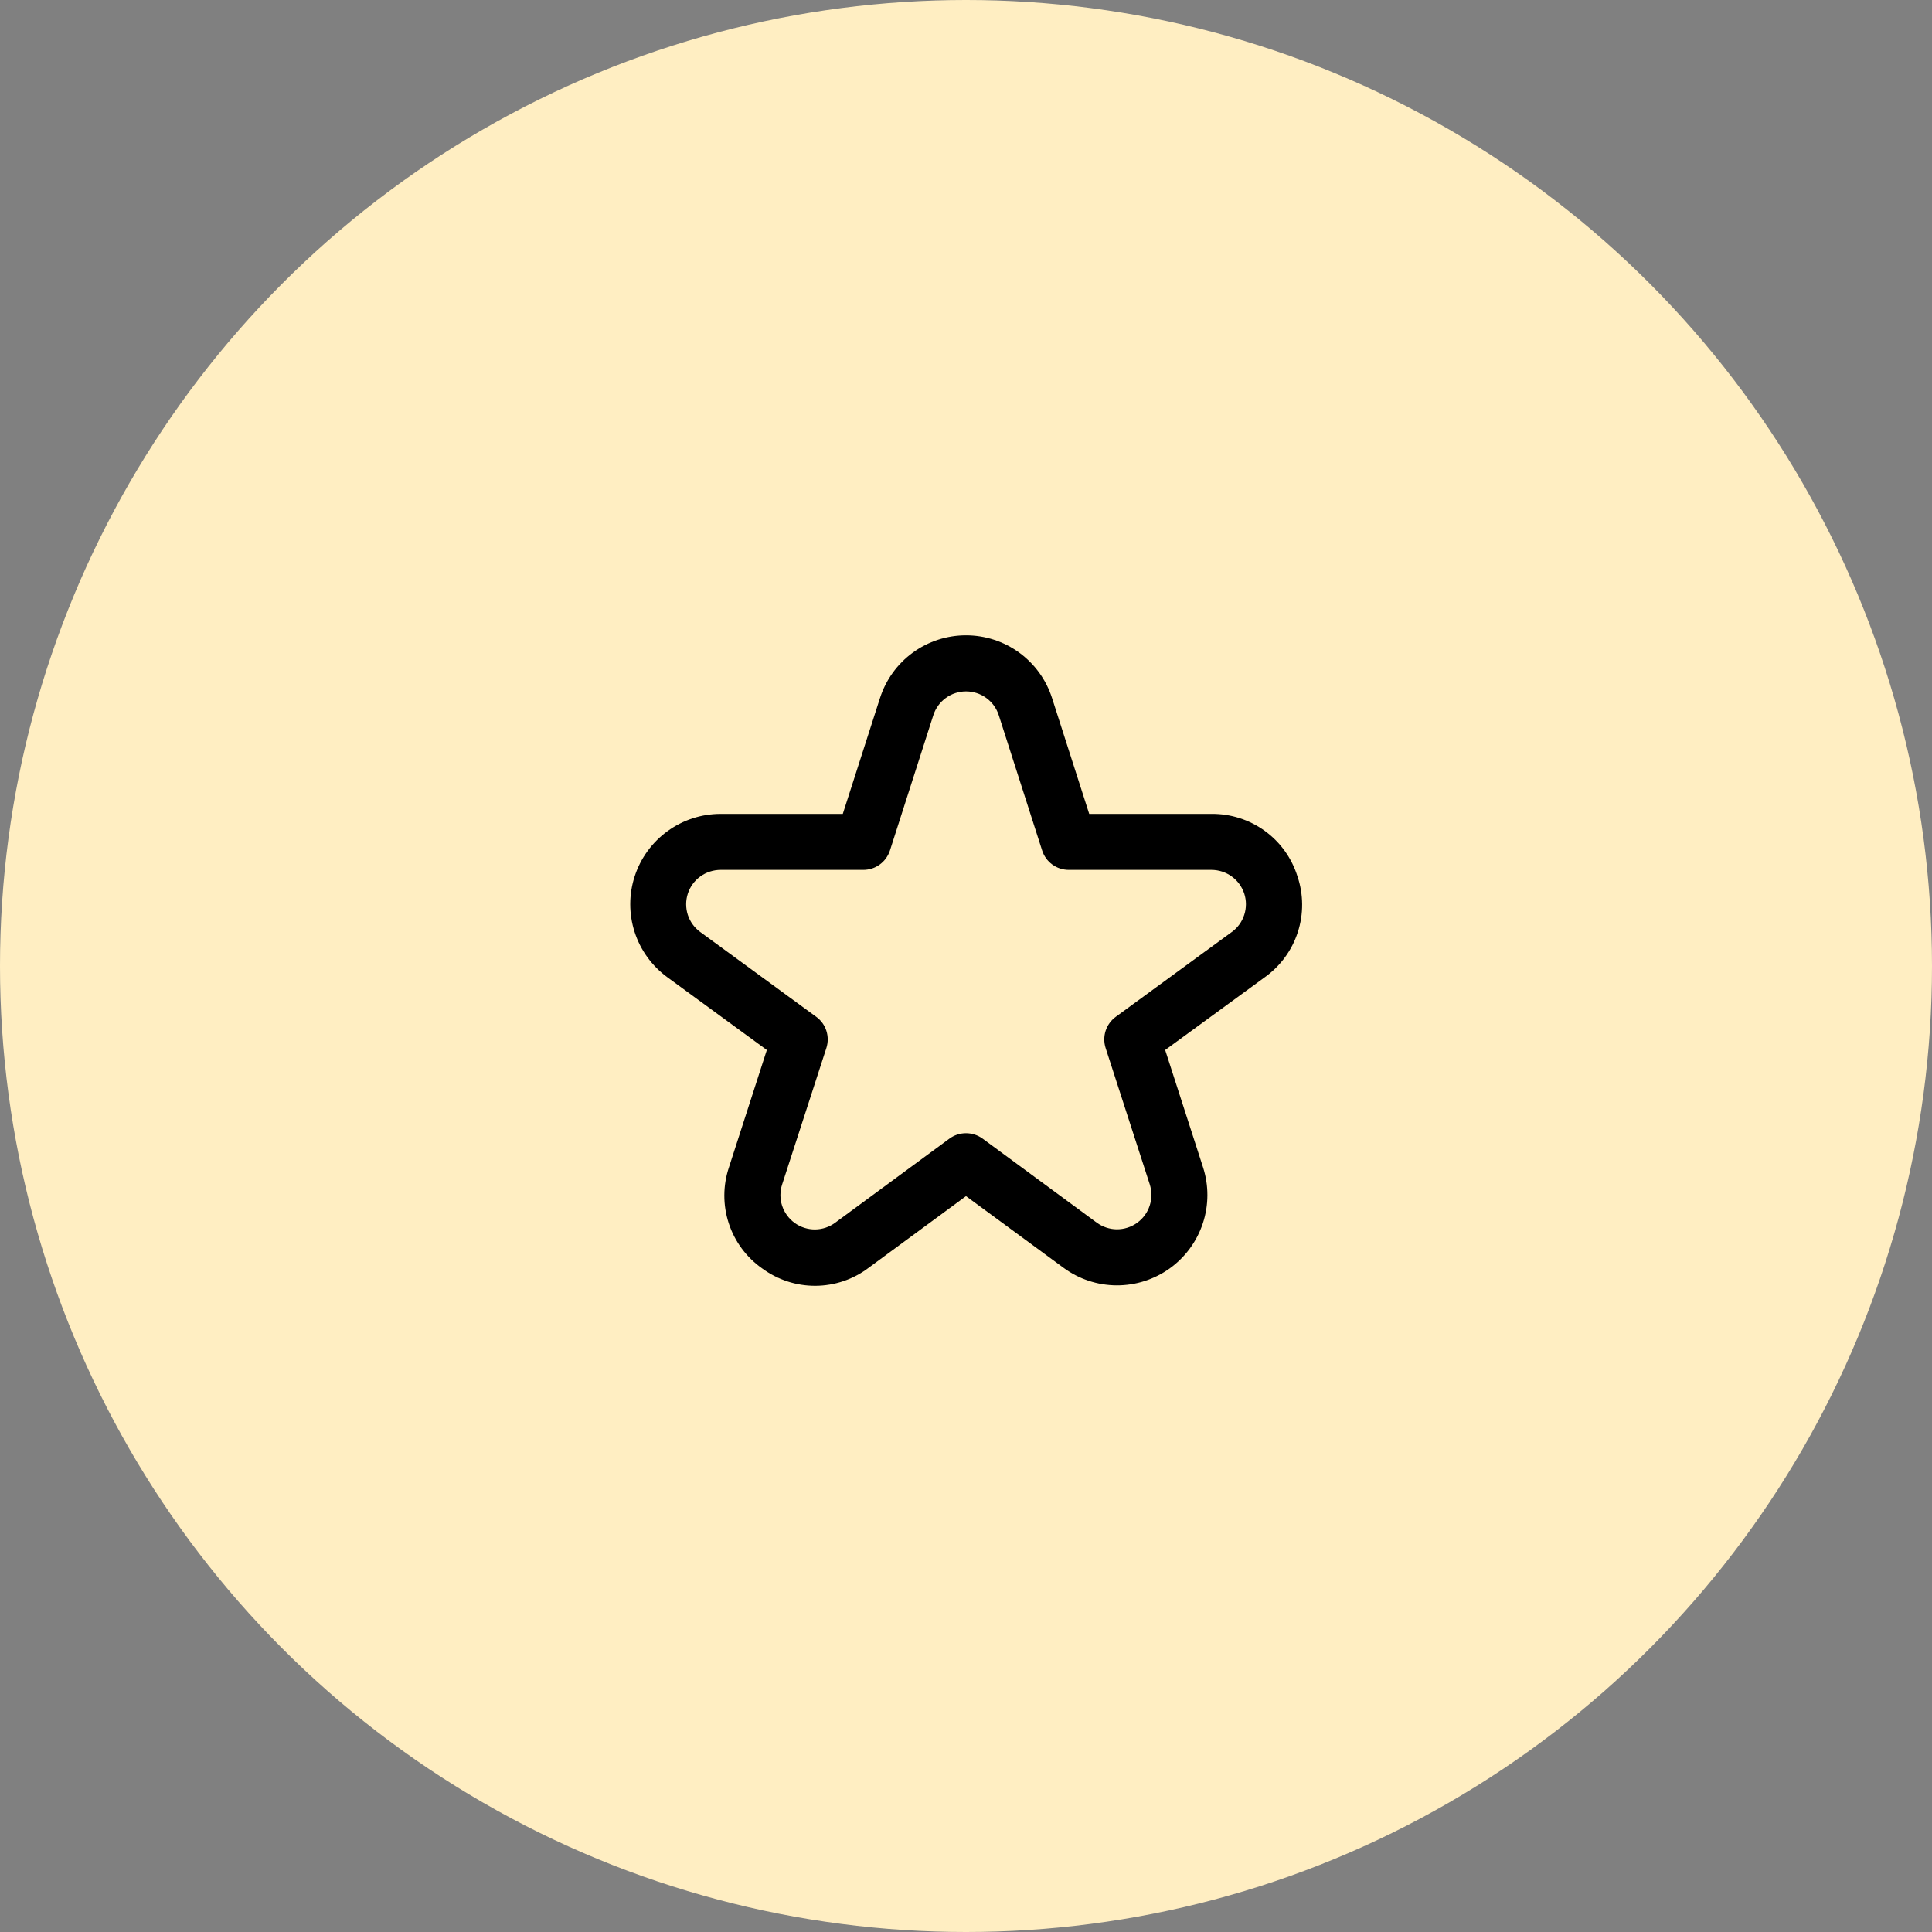
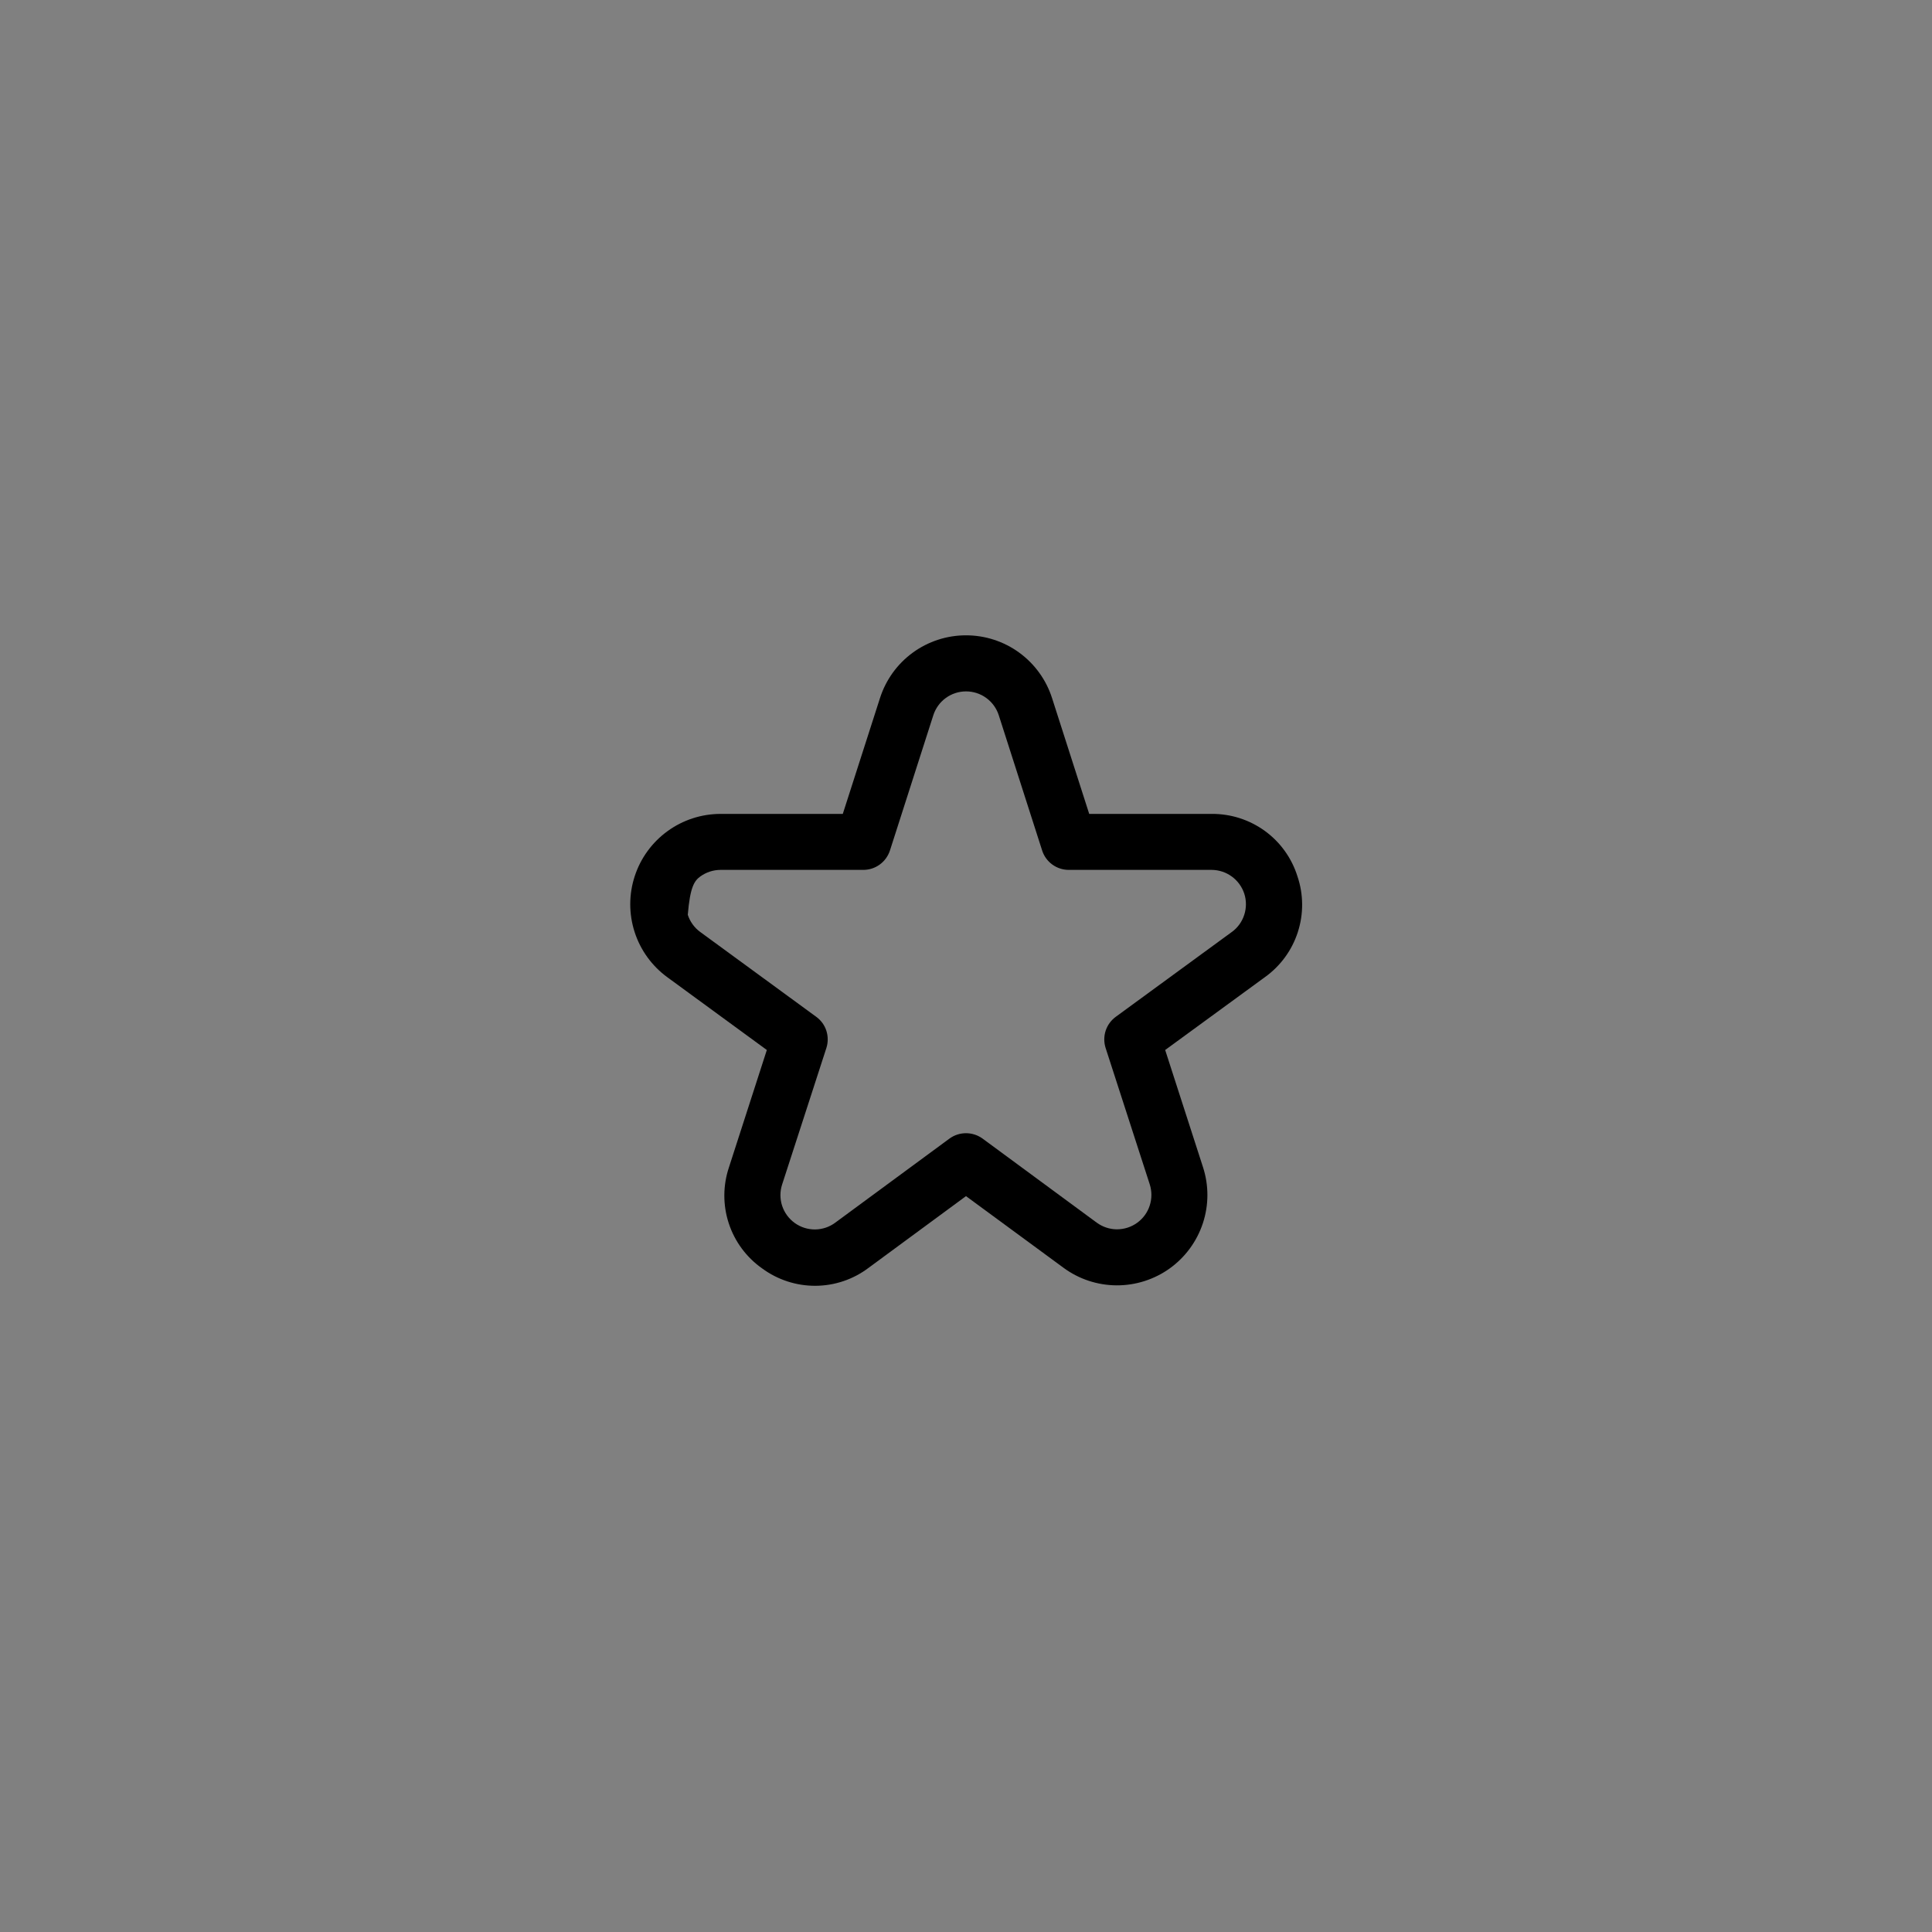
<svg xmlns="http://www.w3.org/2000/svg" width="44" height="44" viewBox="0 0 44 44" fill="none">
  <rect x="0" y="0" width="44" height="44" fill="#808080" stroke="none" />
-   <circle cx="22" cy="22" r="22" fill="#FFEEC2" />
  <g clip-path="url(#clip0_2412_1528)">
-     <rect width="15.304" height="15.304" transform="translate(14.348 14.348)" fill="#FFEEC2" />
-     <path d="M29.548 19.956C29.417 19.54 29.157 19.178 28.805 18.923C28.452 18.667 28.027 18.532 27.592 18.536H24.806L23.96 15.899C23.827 15.483 23.565 15.121 23.213 14.864C22.861 14.607 22.436 14.469 22 14.469C21.564 14.469 21.14 14.607 20.787 14.864C20.435 15.121 20.174 15.483 20.041 15.899L19.194 18.536H16.408C15.975 18.537 15.552 18.674 15.201 18.93C14.85 19.185 14.589 19.544 14.455 19.956C14.32 20.369 14.32 20.813 14.453 21.226C14.586 21.639 14.847 21.999 15.197 22.255L17.464 23.913L16.602 26.583C16.463 26.997 16.461 27.445 16.597 27.86C16.733 28.276 17 28.636 17.357 28.887C17.709 29.146 18.134 29.285 18.571 29.283C19.008 29.281 19.432 29.138 19.78 28.875L22 27.241L24.221 28.873C24.571 29.131 24.995 29.271 25.43 29.273C25.865 29.275 26.29 29.139 26.643 28.885C26.996 28.63 27.259 28.27 27.395 27.857C27.531 27.443 27.532 26.997 27.398 26.583L26.536 23.913L28.806 22.255C29.16 22.002 29.424 21.642 29.557 21.228C29.691 20.814 29.688 20.368 29.548 19.956ZM28.054 21.225L25.411 23.157C25.303 23.236 25.222 23.347 25.18 23.475C25.139 23.603 25.139 23.741 25.18 23.868L26.185 26.974C26.235 27.131 26.235 27.301 26.183 27.458C26.132 27.616 26.032 27.752 25.897 27.849C25.763 27.946 25.602 27.997 25.436 27.997C25.27 27.996 25.11 27.942 24.976 27.844L22.378 25.931C22.268 25.851 22.136 25.808 22 25.808C21.864 25.808 21.732 25.851 21.623 25.931L19.024 27.844C18.891 27.944 18.73 27.998 18.563 28C18.397 28.001 18.235 27.95 18.1 27.853C17.965 27.756 17.864 27.618 17.812 27.46C17.761 27.302 17.761 27.132 17.813 26.974L18.82 23.868C18.861 23.741 18.861 23.603 18.82 23.475C18.779 23.347 18.698 23.236 18.589 23.157L15.947 21.225C15.814 21.128 15.715 20.991 15.664 20.834C15.614 20.677 15.614 20.508 15.665 20.351C15.716 20.194 15.816 20.058 15.949 19.961C16.083 19.864 16.243 19.812 16.408 19.811H19.661C19.796 19.811 19.927 19.769 20.036 19.689C20.145 19.61 20.226 19.497 20.268 19.369L21.256 16.288C21.307 16.131 21.406 15.993 21.54 15.896C21.674 15.798 21.835 15.746 22.001 15.746C22.166 15.746 22.328 15.798 22.462 15.896C22.596 15.993 22.695 16.131 22.746 16.288L23.734 19.369C23.775 19.497 23.856 19.61 23.965 19.689C24.075 19.769 24.206 19.811 24.341 19.811H27.593C27.758 19.812 27.919 19.864 28.052 19.961C28.186 20.058 28.285 20.194 28.337 20.351C28.388 20.508 28.388 20.677 28.337 20.834C28.287 20.991 28.188 21.128 28.055 21.225H28.054Z" fill="black" />
+     <path d="M29.548 19.956C29.417 19.54 29.157 19.178 28.805 18.923C28.452 18.667 28.027 18.532 27.592 18.536H24.806L23.96 15.899C23.827 15.483 23.565 15.121 23.213 14.864C22.861 14.607 22.436 14.469 22 14.469C21.564 14.469 21.14 14.607 20.787 14.864C20.435 15.121 20.174 15.483 20.041 15.899L19.194 18.536H16.408C15.975 18.537 15.552 18.674 15.201 18.93C14.85 19.185 14.589 19.544 14.455 19.956C14.32 20.369 14.32 20.813 14.453 21.226C14.586 21.639 14.847 21.999 15.197 22.255L17.464 23.913L16.602 26.583C16.463 26.997 16.461 27.445 16.597 27.86C16.733 28.276 17 28.636 17.357 28.887C17.709 29.146 18.134 29.285 18.571 29.283C19.008 29.281 19.432 29.138 19.78 28.875L22 27.241L24.221 28.873C24.571 29.131 24.995 29.271 25.43 29.273C25.865 29.275 26.29 29.139 26.643 28.885C26.996 28.63 27.259 28.27 27.395 27.857C27.531 27.443 27.532 26.997 27.398 26.583L26.536 23.913L28.806 22.255C29.16 22.002 29.424 21.642 29.557 21.228C29.691 20.814 29.688 20.368 29.548 19.956ZM28.054 21.225L25.411 23.157C25.303 23.236 25.222 23.347 25.18 23.475C25.139 23.603 25.139 23.741 25.18 23.868L26.185 26.974C26.235 27.131 26.235 27.301 26.183 27.458C26.132 27.616 26.032 27.752 25.897 27.849C25.763 27.946 25.602 27.997 25.436 27.997C25.27 27.996 25.11 27.942 24.976 27.844L22.378 25.931C22.268 25.851 22.136 25.808 22 25.808C21.864 25.808 21.732 25.851 21.623 25.931L19.024 27.844C18.891 27.944 18.73 27.998 18.563 28C18.397 28.001 18.235 27.95 18.1 27.853C17.965 27.756 17.864 27.618 17.812 27.46C17.761 27.302 17.761 27.132 17.813 26.974L18.82 23.868C18.861 23.741 18.861 23.603 18.82 23.475C18.779 23.347 18.698 23.236 18.589 23.157L15.947 21.225C15.814 21.128 15.715 20.991 15.664 20.834C15.716 20.194 15.816 20.058 15.949 19.961C16.083 19.864 16.243 19.812 16.408 19.811H19.661C19.796 19.811 19.927 19.769 20.036 19.689C20.145 19.61 20.226 19.497 20.268 19.369L21.256 16.288C21.307 16.131 21.406 15.993 21.54 15.896C21.674 15.798 21.835 15.746 22.001 15.746C22.166 15.746 22.328 15.798 22.462 15.896C22.596 15.993 22.695 16.131 22.746 16.288L23.734 19.369C23.775 19.497 23.856 19.61 23.965 19.689C24.075 19.769 24.206 19.811 24.341 19.811H27.593C27.758 19.812 27.919 19.864 28.052 19.961C28.186 20.058 28.285 20.194 28.337 20.351C28.388 20.508 28.388 20.677 28.337 20.834C28.287 20.991 28.188 21.128 28.055 21.225H28.054Z" fill="black" />
  </g>
  <defs>
    <clipPath id="clip0_2412_1528">
      <rect width="15.304" height="15.304" fill="white" transform="translate(14.348 14.348)" />
    </clipPath>
  </defs>
</svg>